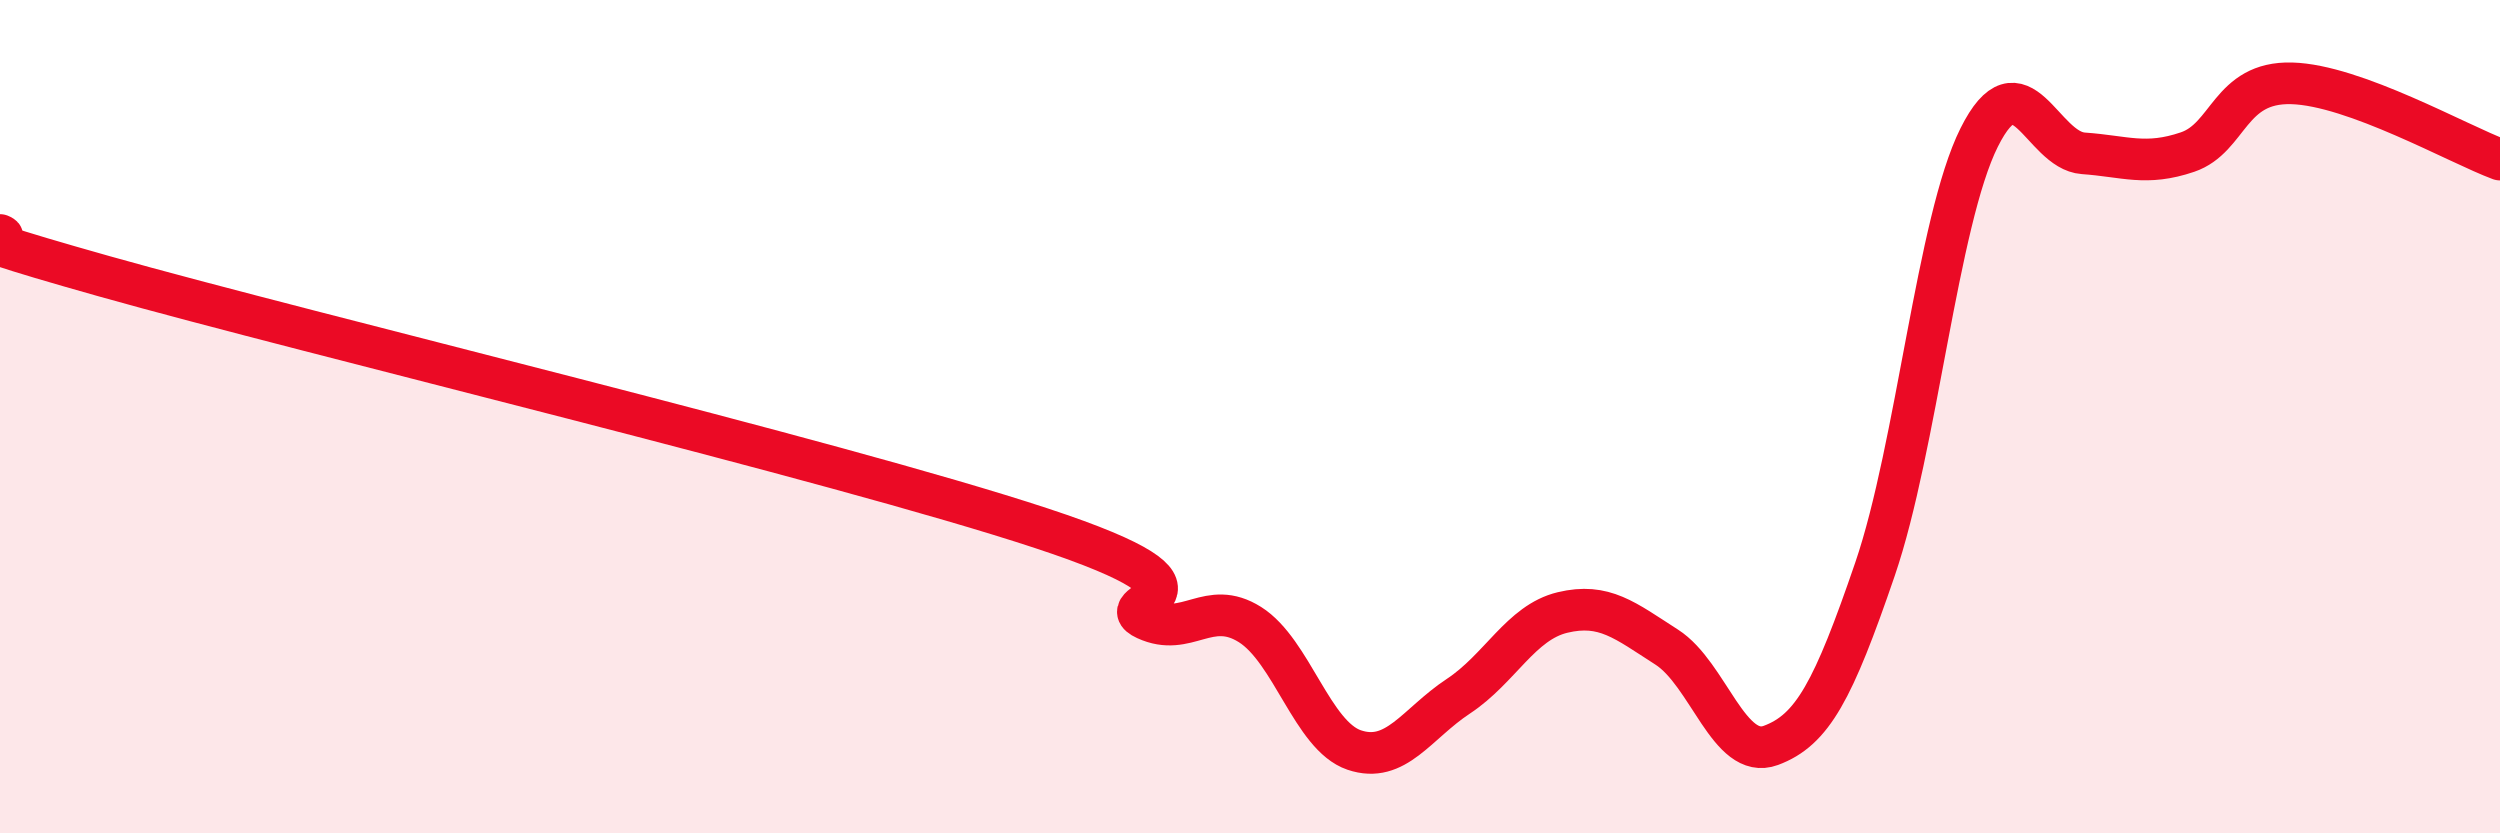
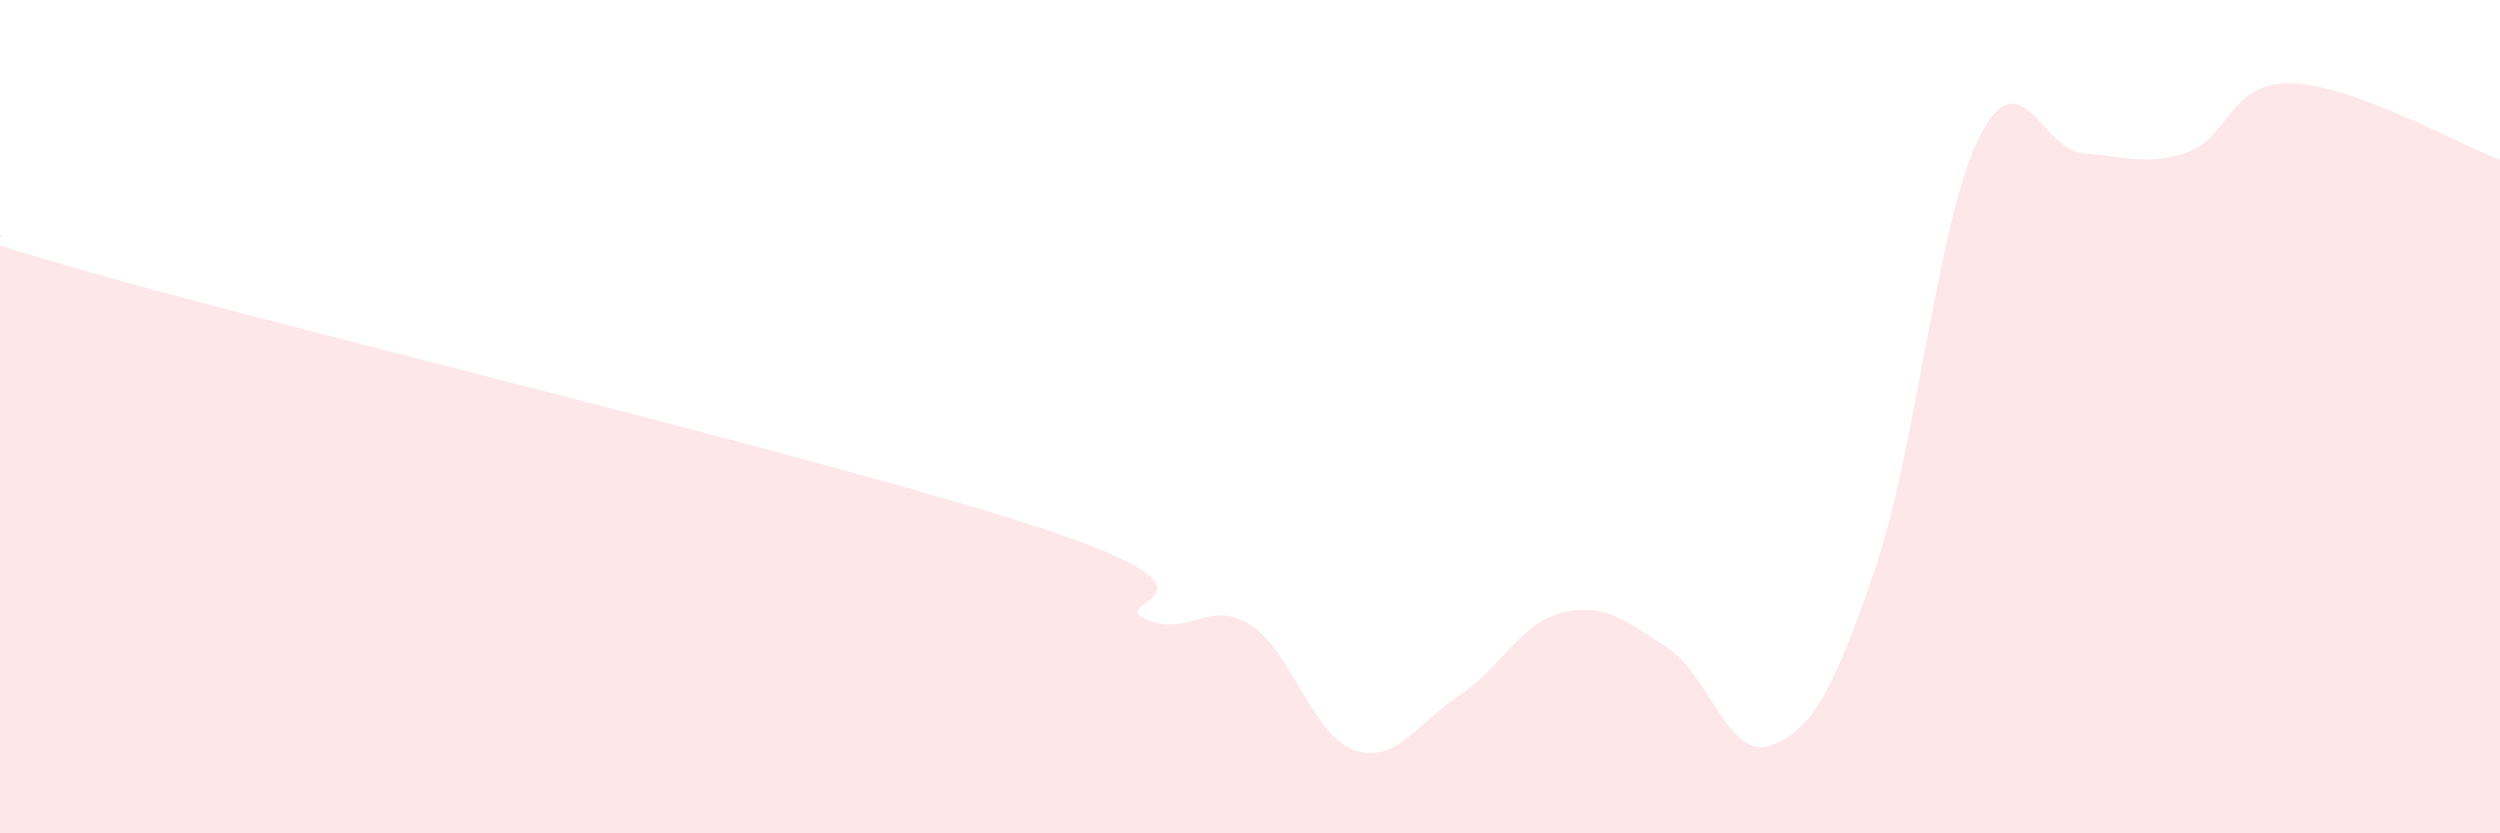
<svg xmlns="http://www.w3.org/2000/svg" width="60" height="20" viewBox="0 0 60 20">
  <path d="M 0,5.64 C 0.5,5.84 -2.5,5.22 2.5,6.63 C 7.5,8.04 20,11.03 25,12.68 C 30,14.33 26.5,14.4 27.5,14.86 C 28.5,15.32 29,14.36 30,14.99 C 31,15.62 31.5,17.66 32.5,18 C 33.5,18.34 34,17.37 35,16.71 C 36,16.05 36.5,14.94 37.5,14.7 C 38.5,14.46 39,14.89 40,15.53 C 41,16.17 41.5,18.26 42.5,17.89 C 43.5,17.52 44,16.58 45,13.66 C 46,10.74 46.5,5.3 47.5,3.3 C 48.5,1.3 49,3.61 50,3.68 C 51,3.75 51.5,3.99 52.5,3.65 C 53.5,3.31 53.5,1.96 55,2 C 56.5,2.04 59,3.46 60,3.83L60 20L0 20Z" fill="#EB0A25" opacity="0.1" stroke-linecap="round" stroke-linejoin="round" />
-   <path d="M 0,5.64 C 0.5,5.84 -2.5,5.22 2.5,6.63 C 7.5,8.04 20,11.03 25,12.68 C 30,14.33 26.5,14.4 27.5,14.86 C 28.5,15.32 29,14.36 30,14.99 C 31,15.62 31.5,17.66 32.5,18 C 33.5,18.34 34,17.37 35,16.71 C 36,16.05 36.5,14.94 37.5,14.7 C 38.5,14.46 39,14.89 40,15.53 C 41,16.17 41.5,18.26 42.5,17.89 C 43.5,17.52 44,16.58 45,13.66 C 46,10.74 46.5,5.3 47.5,3.3 C 48.5,1.3 49,3.61 50,3.68 C 51,3.75 51.5,3.99 52.5,3.65 C 53.5,3.31 53.5,1.96 55,2 C 56.5,2.04 59,3.46 60,3.83" stroke="#EB0A25" stroke-width="1" fill="none" stroke-linecap="round" stroke-linejoin="round" />
</svg>